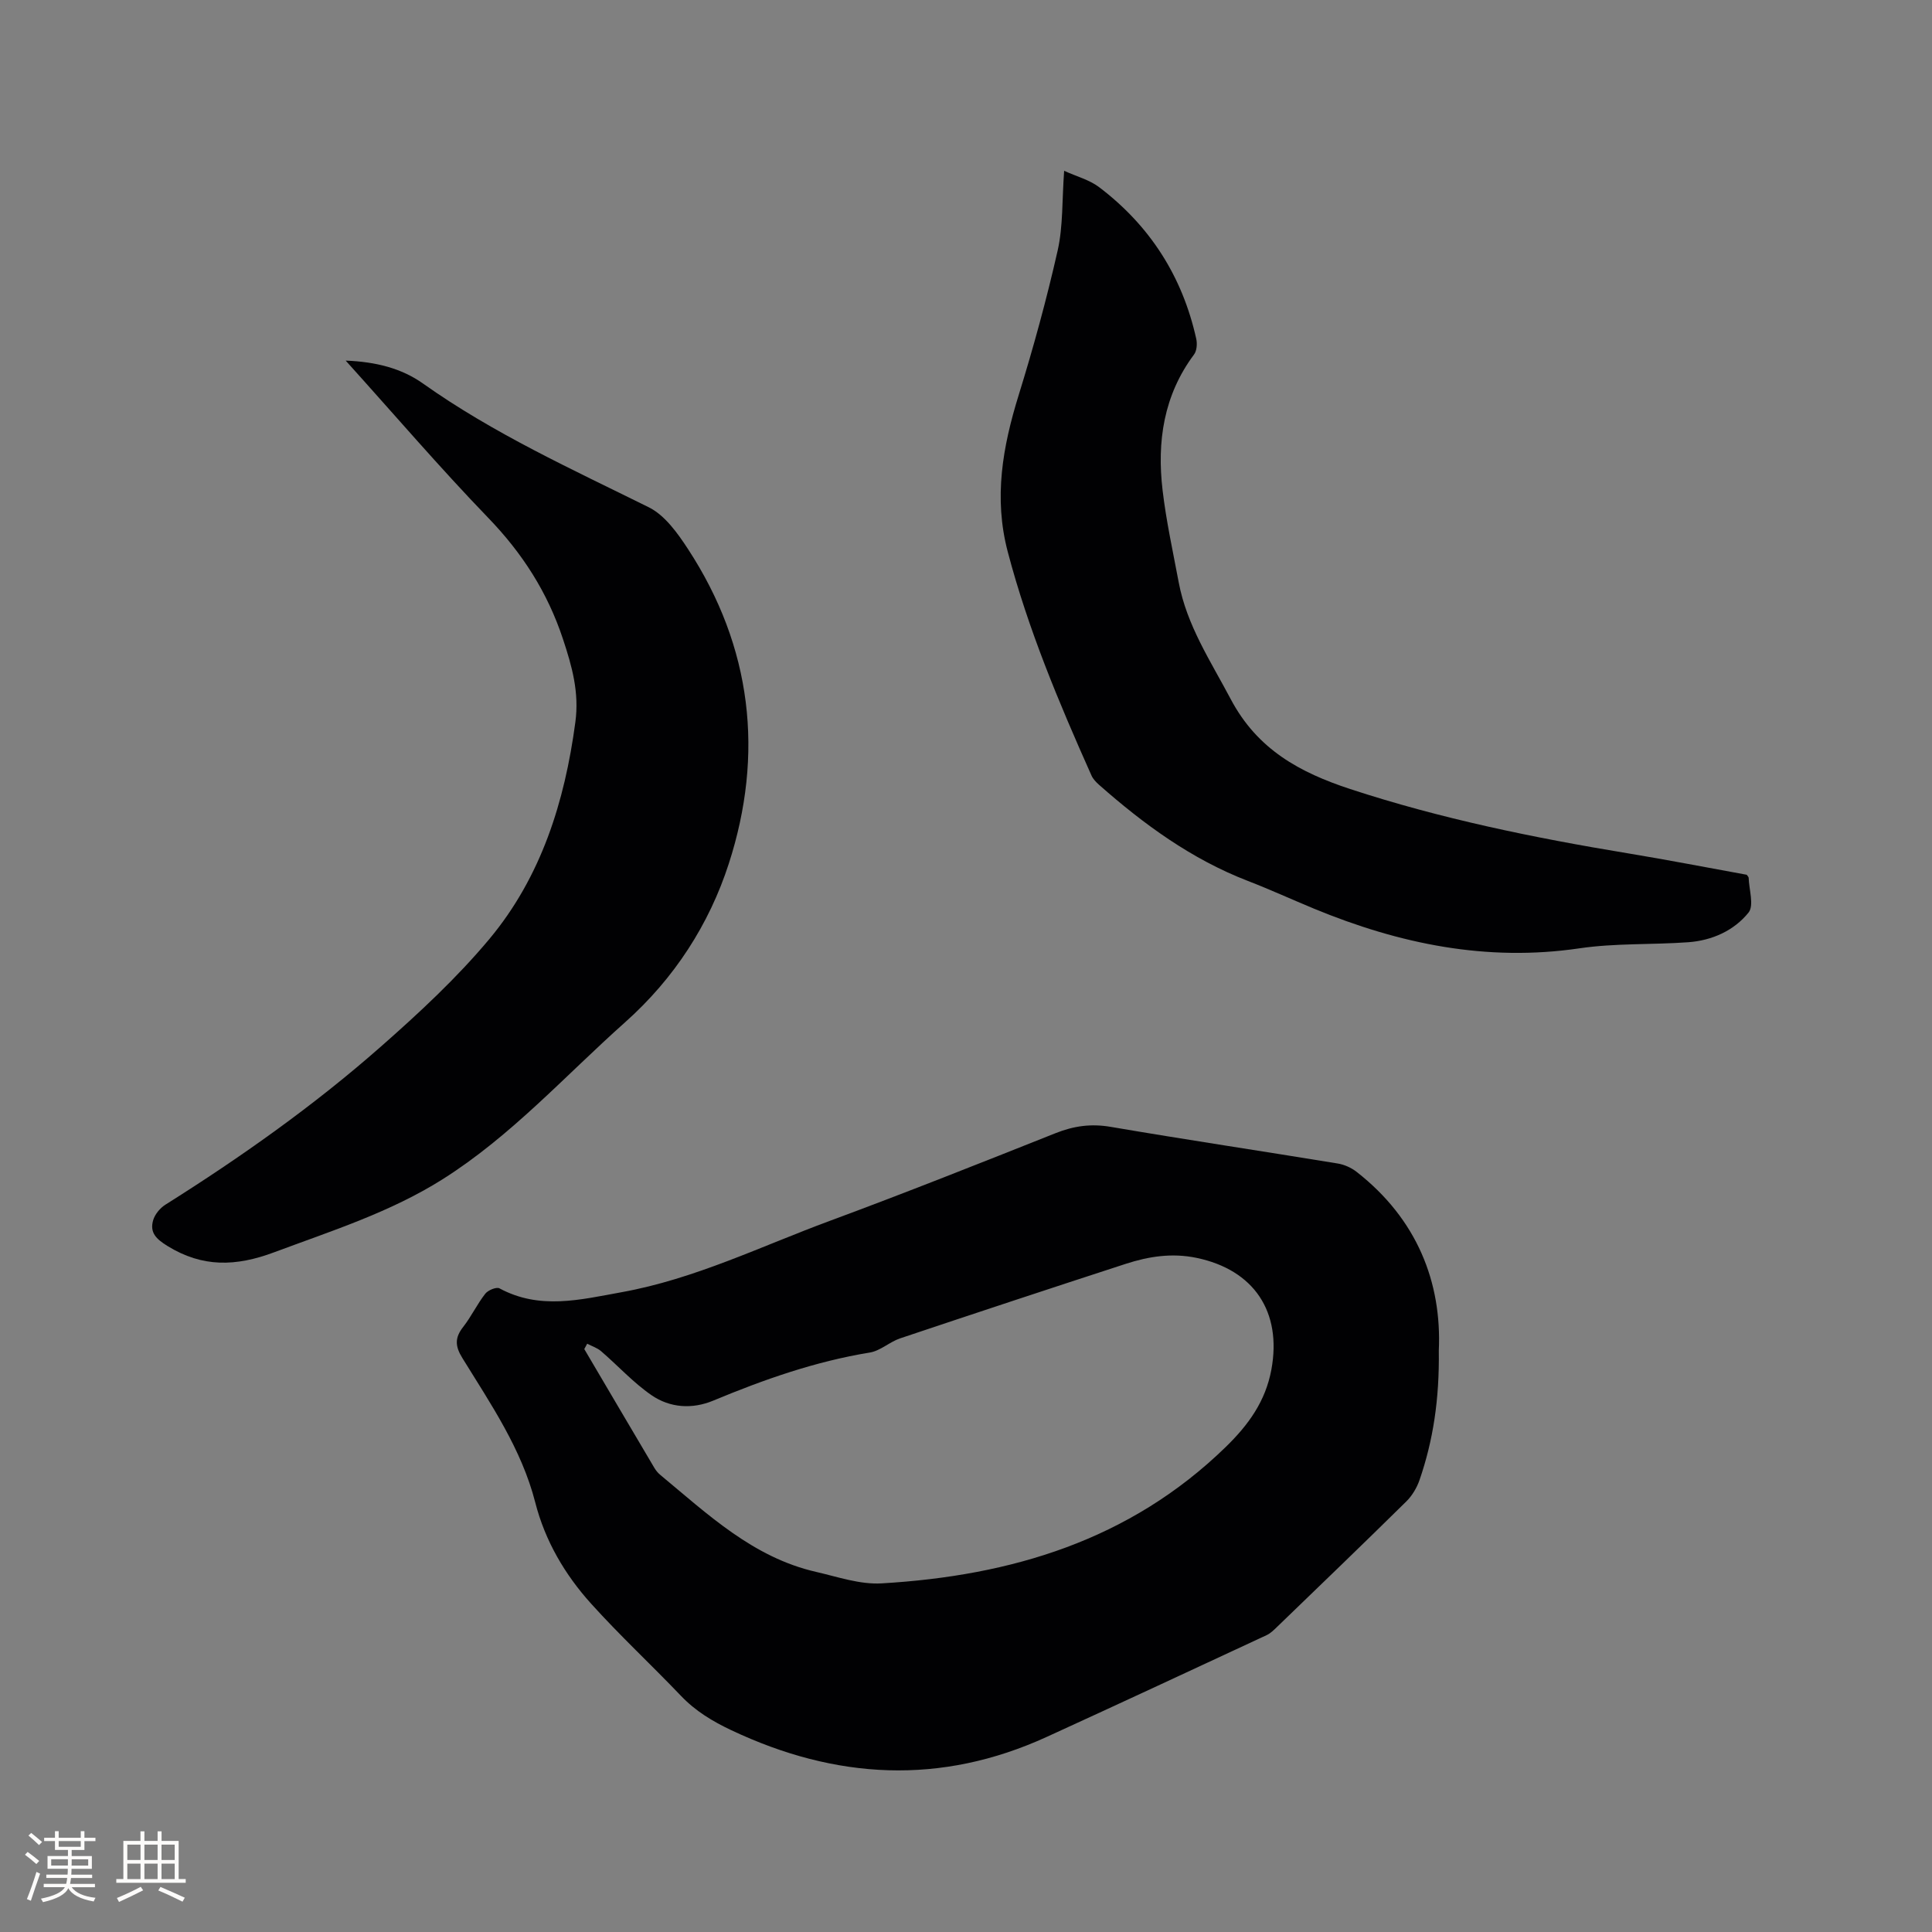
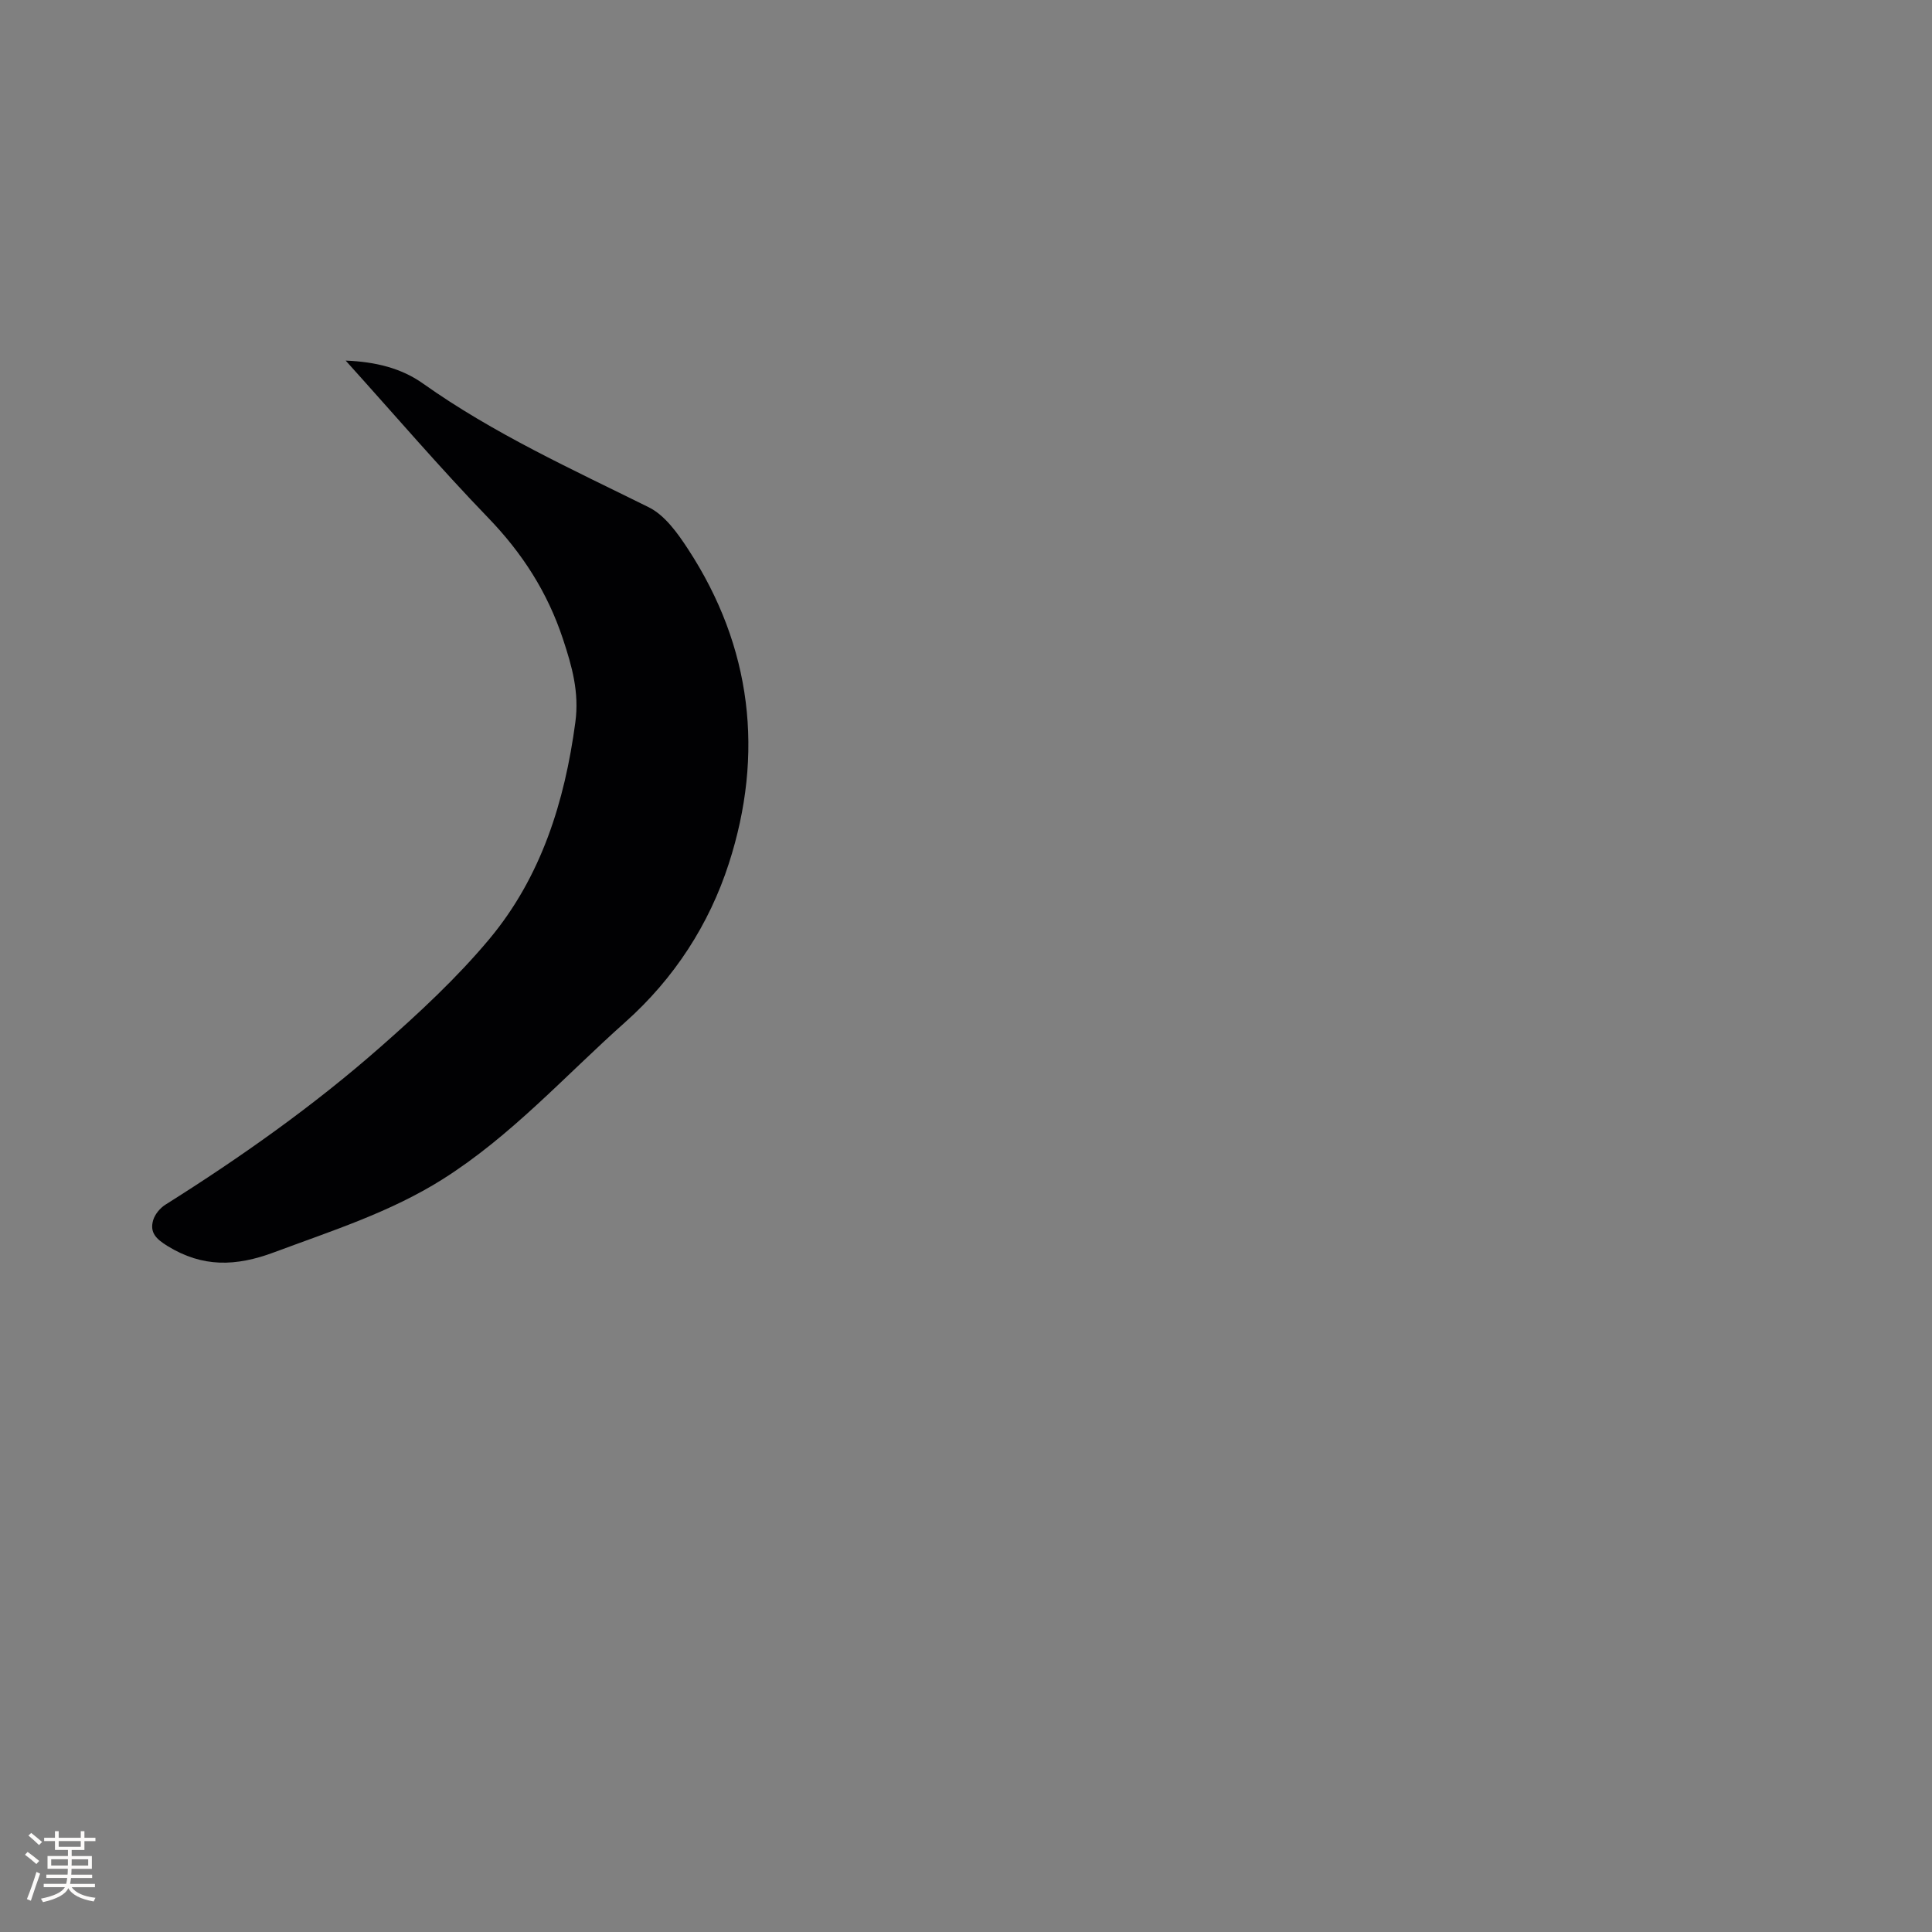
<svg xmlns="http://www.w3.org/2000/svg" enable-background="new 0 0 400 400" viewBox="0 0 400 400">
  <rect x="0" y="0" width="400" height="400" fill="#808080" stroke="none" />
  <g fill="#010103">
-     <path d="m297.89 279.65c.13 10.11-1.17 18.56-3.98 26.74-.56 1.63-1.54 3.28-2.76 4.48-8.83 8.7-17.77 17.3-26.69 25.91-.68.65-1.38 1.37-2.22 1.76-15.15 7.05-30.31 14.11-45.51 21.06-21.99 10.06-43.73 8.83-65.34-1.39-3.89-1.84-7.39-3.95-10.38-7.08-6.14-6.43-12.68-12.51-18.63-19.11-5.43-6.02-9.53-13-11.56-20.95-2.84-11.09-9.22-20.38-15.09-29.9-1.53-2.47-1.59-4.21.17-6.45 1.69-2.16 2.88-4.71 4.57-6.87.57-.73 2.31-1.45 2.94-1.11 8.34 4.49 16.66 2.36 25.27.8 15.19-2.74 28.89-9.52 43.14-14.78 15.68-5.8 31.21-11.98 46.75-18.16 3.75-1.49 7.32-1.99 11.36-1.3 15.65 2.67 31.36 5.02 47.02 7.59 1.37.22 2.82.87 3.92 1.73 12.52 9.78 17.66 22.87 17.02 37.03zm-176.32-1.45c-.2.37-.4.74-.6 1.11 4.83 8.2 9.66 16.41 14.51 24.6.32.54.74 1.05 1.21 1.44 9.85 8.16 19.22 17.11 32.26 20.09 4.49 1.03 9.12 2.65 13.59 2.38 26.77-1.57 51.34-8.88 71.23-28.23 4.75-4.63 8.23-9.47 9.45-16 2.23-12.02-3.63-20.69-15.48-23.16-5.1-1.06-9.91-.31-14.68 1.24-15.59 5.07-31.15 10.21-46.69 15.42-2.18.73-4.09 2.58-6.29 2.94-11.27 1.84-21.91 5.58-32.4 9.95-4.37 1.82-8.97 1.51-12.79-1.12-3.78-2.6-6.94-6.1-10.44-9.11-.8-.69-1.9-1.04-2.88-1.55z" />
    <path d="m71.57 74.66c6.24.24 11.56 1.59 16 4.74 14.61 10.37 30.79 17.72 46.74 25.62 3.34 1.65 5.98 5.36 8.13 8.65 13.27 20.3 15.79 42.46 8.45 65.14-4.05 12.52-11.24 23.73-21.47 32.84-12.41 11.05-23.57 23.53-37.78 32.5-10.86 6.85-22.96 10.67-34.87 15.12-7.93 2.96-14.83 3.18-22.11-1.31-2.36-1.46-3.69-2.78-2.95-5.33.36-1.22 1.42-2.51 2.53-3.21 15.64-9.84 30.71-20.49 44.57-32.69 7.93-6.98 15.77-14.25 22.52-22.33 10.72-12.86 15.58-28.38 17.79-44.87.83-6.17-.68-11.54-2.57-17.24-3.2-9.67-8.4-17.75-15.46-25.07-10-10.36-19.38-21.32-29.52-32.56z" />
-     <path d="m220.32 35.36c2.6 1.19 5.24 1.87 7.24 3.39 10.52 7.97 17.25 18.49 20.11 31.4.23 1.02.12 2.47-.46 3.25-6.29 8.43-7.7 18.03-6.51 28.09.75 6.4 2.15 12.73 3.34 19.08 1.67 8.91 6.6 16.29 10.76 24.16 5.53 10.47 14.34 15.21 24.74 18.63 18.77 6.16 38.04 10.1 57.49 13.31 8.25 1.36 16.46 2.96 24.61 4.44.18.27.39.44.4.62.08 2.45 1.15 5.73-.02 7.2-3.02 3.76-7.57 5.79-12.49 6.15-7.5.54-15.11.17-22.52 1.26-19.21 2.83-37.29-.92-54.91-8.19-4.6-1.9-9.12-3.98-13.76-5.77-11.65-4.5-21.52-11.71-30.78-19.88-.62-.55-1.25-1.2-1.58-1.94-6.74-15.08-13.12-30.28-17.34-46.33-2.94-11.18-1.05-21.72 2.26-32.41 3.06-9.89 5.81-19.91 8.09-30.01 1.12-5.02.88-10.32 1.33-16.45z" />
  </g>
  <path d="m5.17 384 .55-.58c.85.61 1.65 1.24 2.4 1.87l-.59.64c-.83-.73-1.62-1.38-2.36-1.93m1.22 9.53-.82-.34c.71-1.76 1.37-3.64 1.98-5.63.24.13.5.25.76.36-.6 1.67-1.24 3.54-1.92 5.61m-.5-13.5.57-.54c.56.44 1.31 1.06 2.26 1.87l-.64.64c-.68-.66-1.41-1.32-2.19-1.97m3.25.46h2.24v-1.36h.77v1.36h4.57v-1.36h.76v1.36h2.28v.69h-2.28v1.84h-2.64v1.26h4.18v2.64h-4.21c0 .45-.02.86-.05 1.21h4.32v.69h-4.38c-.04.34-.1.75-.19 1.22h5.15v.69h-4.82c.87 1.19 2.51 1.92 4.93 2.19-.17.31-.3.57-.37.76-2.77-.49-4.52-1.41-5.26-2.76-.56 1.26-2.3 2.23-5.24 2.9-.12-.24-.26-.48-.43-.72 2.73-.55 4.38-1.34 4.96-2.38h-4.38v-.69h4.65c.1-.38.17-.79.21-1.22h-4.32v-.69h4.4c.03-.34.05-.75.05-1.21h-4.2v-2.64h4.23v-1.26h-2.69v-1.84h-2.24zm1.46 4.46v1.29h3.45c.01-.4.02-.57.01-.53v-.32-.45h-3.46zm1.55-2.59h4.57v-1.19h-4.57zm6.11 2.59h-3.42v.77c-.01.19-.01.37-.02.53h3.44z" fill="#fcfbfa" />
-   <path d="m32.63 379.16h.82v1.98h3.54v7.89h1.46v.78h-14.37v-.78h1.46v-7.89h3.54v-1.98h.82v1.98h2.73zm-3.49 11.48.5.73c-1.61.82-3.28 1.63-5 2.41-.13-.27-.28-.55-.44-.82 1.75-.72 3.4-1.49 4.94-2.32m-2.78-5.55h2.73v-3.18h-2.73zm0 3.95h2.73v-3.2h-2.73zm3.54-3.95h2.73v-3.18h-2.73zm0 3.95h2.73v-3.2h-2.73zm7.89 4.68c-1.84-.92-3.51-1.7-5.02-2.32l.45-.73c1.89.8 3.57 1.55 5.04 2.23zm-1.62-11.81h-2.73v3.18h2.73zm-2.73 7.13h2.73v-3.2h-2.73z" fill="#fcfbfa" />
</svg>